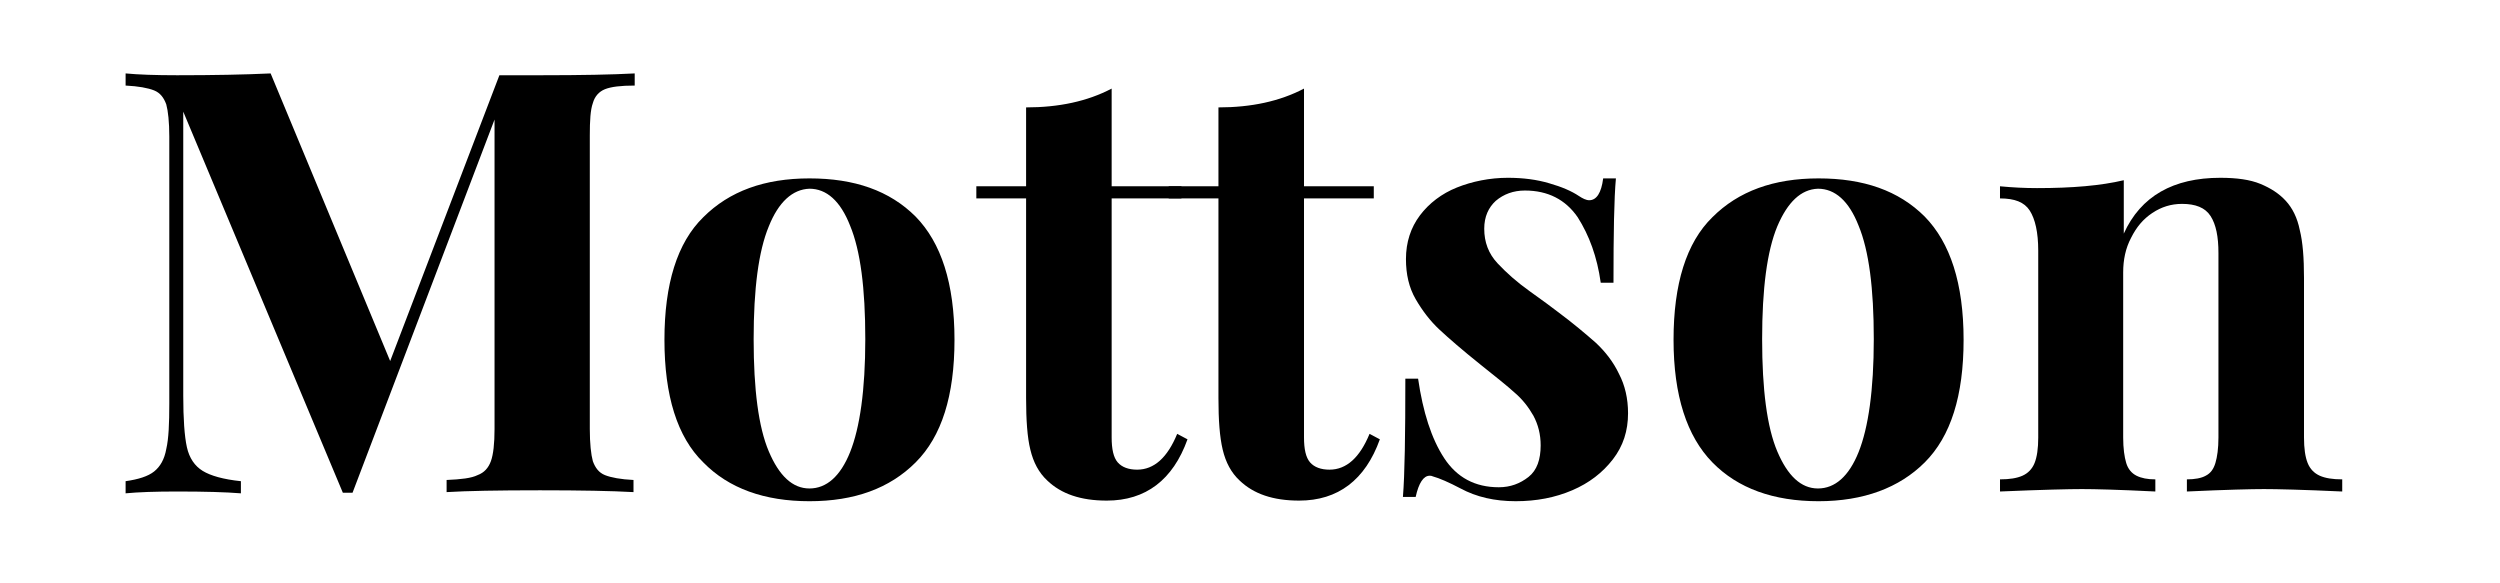
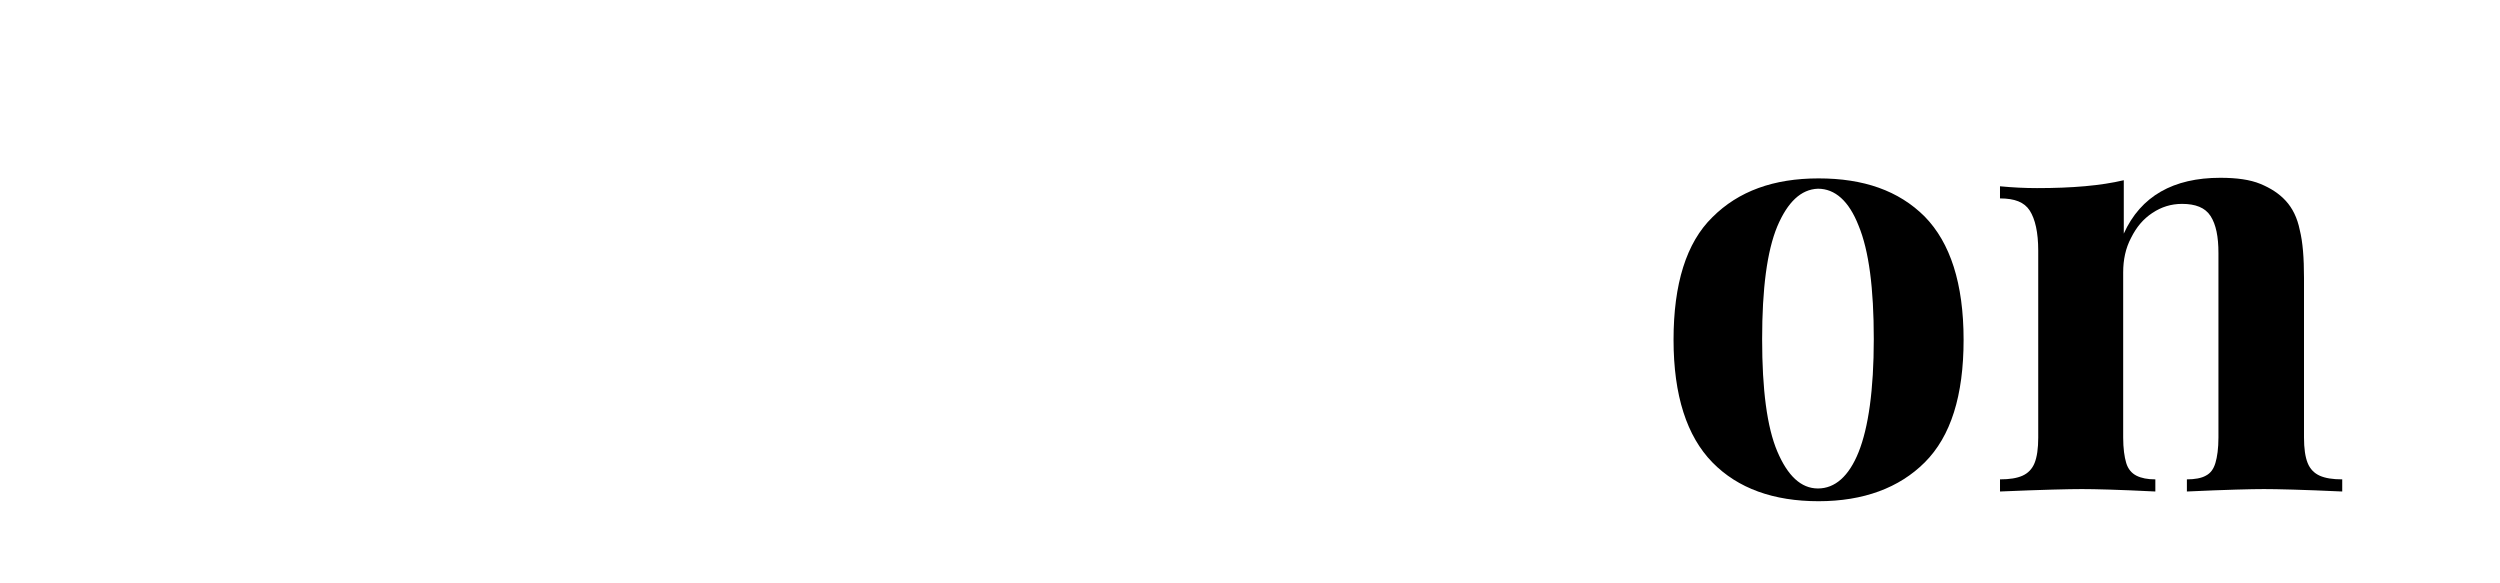
<svg xmlns="http://www.w3.org/2000/svg" version="1.1" id="Layer_1" x="0px" y="0px" viewBox="0 0 412 96" style="enable-background:new 0 0 412 96;" xml:space="preserve">
  <g id="Layer_2_00000065786362251278172730000015608056485230086032_">
</g>
  <g id="Layer_4">
</g>
  <g>
-     <path d="M99.7,14.7c-1,0.4-1.7,1.2-2,2.3c-0.4,1.1-0.5,2.9-0.5,5.3v48.4c0,2.4,0.2,4.2,0.5,5.3c0.4,1.1,1,1.9,2,2.3   s2.6,0.7,4.7,0.8v2c-3.6-0.2-8.7-0.3-15.4-0.3c-7,0-12.1,0.1-15.4,0.3v-2c2.4-0.1,4.1-0.3,5.1-0.8c1.1-0.4,1.8-1.2,2.2-2.3   c0.4-1.1,0.6-2.9,0.6-5.3v-51L58.1,81.2h-1.6L30.2,18.4v46.8c0,3.8,0.2,6.7,0.6,8.5s1.3,3.1,2.6,3.9s3.4,1.4,6.3,1.7v2   c-2.5-0.2-6-0.3-10.5-0.3c-3.6,0-6.4,0.1-8.5,0.3v-2c2.1-0.3,3.7-0.8,4.7-1.6s1.7-2,2-3.7c0.4-1.7,0.5-4.2,0.5-7.5v-44   c0-2.4-0.2-4.2-0.5-5.3c-0.4-1.1-1-1.9-2-2.3c-1-0.4-2.6-0.7-4.7-0.8v-2c2.1,0.2,4.9,0.3,8.5,0.3c6,0,11.1-0.1,15.4-0.3l19.7,47.4   l18-47.1h6.9c6.6,0,11.7-0.1,15.4-0.3v2C102.3,14.1,100.7,14.3,99.7,14.7z" />
-     <path d="M150.9,35.7c4.2,4.3,6.4,11,6.4,20.3c0,9.2-2.1,15.9-6.4,20.2s-10.1,6.4-17.5,6.4s-13.3-2.1-17.5-6.4   c-4.3-4.2-6.4-11-6.4-20.2s2.1-16,6.4-20.2c4.3-4.3,10.1-6.4,17.5-6.4C140.8,29.4,146.6,31.4,150.9,35.7z M126.7,37.3   c-1.7,4.1-2.5,10.3-2.5,18.6s0.8,14.5,2.5,18.5s3.9,6.1,6.7,6.1s5.1-2,6.7-6c1.6-4,2.5-10.2,2.5-18.6s-0.8-14.6-2.5-18.7   c-1.6-4.1-3.9-6.1-6.7-6.1C130.6,31.2,128.3,33.3,126.7,37.3z" />
-     <path d="M194.7,30.7v2h-11.5v39.4c0,1.9,0.3,3.3,1,4.1c0.7,0.8,1.8,1.2,3.2,1.2c2.8,0,5-2,6.6-5.9l1.7,0.9   c-2.4,6.7-6.9,10.1-13.3,10.1c-4.3,0-7.5-1.1-9.8-3.3c-1.4-1.3-2.3-3-2.8-5.1c-0.5-2-0.7-4.9-0.7-8.5V32.7h-8.2v-2h8.2v-13   c5.4,0,10.1-1,14.1-3.1v16.1H194.7z" />
-     <path d="M226.4,30.7v2h-11.5v39.4c0,1.9,0.3,3.3,1,4.1s1.8,1.2,3.2,1.2c2.8,0,5-2,6.6-5.9l1.7,0.9c-2.4,6.7-6.9,10.1-13.3,10.1   c-4.3,0-7.5-1.1-9.8-3.3c-1.4-1.3-2.3-3-2.8-5.1s-0.7-4.9-0.7-8.5V32.7h-8.2v-2h8.2v-13c5.4,0,10.1-1,14.1-3.1v16.1H226.4z" />
-     <path d="M238,75.5c2.1,3.2,5.1,4.8,9,4.8c1.9,0,3.5-0.6,4.9-1.7s2-2.9,2-5.2c0-1.8-0.4-3.4-1.2-4.9c-0.8-1.4-1.8-2.7-3.1-3.8   c-1.2-1.1-3.1-2.6-5.6-4.6c-3-2.4-5.3-4.4-6.8-5.8s-2.8-3.1-3.9-5c-1.1-1.9-1.6-4.1-1.6-6.6c0-2.8,0.8-5.2,2.3-7.2s3.6-3.6,6.1-4.6   s5.4-1.6,8.4-1.6c2.5,0,4.8,0.3,6.8,0.9c2.1,0.6,3.7,1.3,4.9,2.1c0.6,0.4,1.2,0.7,1.7,0.7c1.2,0,2-1.2,2.3-3.6h2.1   c-0.3,3.3-0.4,9-0.4,17.2h-2.1c-0.6-4.3-1.9-7.8-3.8-10.8c-2-2.9-4.9-4.4-8.7-4.4c-1.9,0-3.5,0.6-4.8,1.7c-1.2,1.1-1.9,2.6-1.9,4.6   c0,2.2,0.7,4.1,2.2,5.7c1.5,1.6,3.2,3.1,5.3,4.6s3.6,2.6,4.5,3.3c2.7,2,4.8,3.8,6.4,5.2c1.6,1.5,2.9,3.2,3.8,5.1   c1,1.9,1.5,4.1,1.5,6.5c0,2.9-0.8,5.4-2.5,7.6s-3.9,3.9-6.7,5.1c-2.8,1.2-5.9,1.8-9.3,1.8c-3.5,0-6.5-0.7-9.1-2.1   c-1.9-1-3.5-1.7-4.6-2c-0.2-0.1-0.4-0.1-0.5-0.1c-1,0-1.8,1.2-2.3,3.5h-2.1c0.3-3.7,0.4-10.2,0.4-19.5h2.1   C234.5,67.9,235.9,72.3,238,75.5z" />
    <path d="M317.2,35.7c4.2,4.3,6.4,11,6.4,20.3c0,9.2-2.1,15.9-6.4,20.2c-4.2,4.2-10.1,6.4-17.5,6.4s-13.3-2.1-17.5-6.4   s-6.4-11-6.4-20.2s2.1-16,6.4-20.2c4.3-4.3,10.1-6.4,17.5-6.4S312.9,31.4,317.2,35.7z M292.9,37.3c-1.7,4.1-2.5,10.3-2.5,18.6   s0.8,14.5,2.5,18.5s3.9,6.1,6.7,6.1c2.8,0,5.1-2,6.7-6s2.5-10.2,2.5-18.6s-0.8-14.6-2.5-18.7c-1.6-4.1-3.9-6.1-6.7-6.1   C296.8,31.2,294.6,33.3,292.9,37.3z" />
    <path d="M365.9,29.3c2.7,0,4.9,0.3,6.6,1s3.1,1.6,4.2,2.8c1.1,1.2,1.9,2.8,2.3,4.8c0.5,2,0.7,4.6,0.7,7.9v26.3   c0,1.8,0.2,3.2,0.6,4.2s1.1,1.7,2,2.1s2.1,0.6,3.7,0.6v2c-6.5-0.3-10.8-0.4-12.9-0.4c-2,0-6.2,0.1-12.7,0.4v-2   c1.3,0,2.4-0.2,3.1-0.6c0.8-0.4,1.3-1.1,1.6-2.1c0.3-1,0.5-2.4,0.5-4.2V41.7c0-2.7-0.4-4.7-1.3-6.1c-0.9-1.4-2.5-2-4.7-2   c-1.8,0-3.4,0.5-4.9,1.5s-2.6,2.3-3.5,4.1c-0.9,1.7-1.3,3.6-1.3,5.7v27.2c0,1.8,0.2,3.2,0.5,4.2s0.9,1.7,1.7,2.1   c0.8,0.4,1.8,0.6,3.1,0.6v2c-6-0.3-10-0.4-12.1-0.4c-2,0-6.5,0.1-13.5,0.4v-2c1.6,0,2.8-0.2,3.7-0.6c0.9-0.4,1.6-1.1,2-2.1   s0.6-2.4,0.6-4.2V41.3c0-3-0.5-5.2-1.4-6.6c-0.9-1.4-2.5-2-4.9-2v-2c2.1,0.2,4.1,0.3,6.1,0.3c5.8,0,10.5-0.4,14.3-1.3v8.8   C352.8,32.3,358.2,29.3,365.9,29.3z" />
  </g>
</svg>